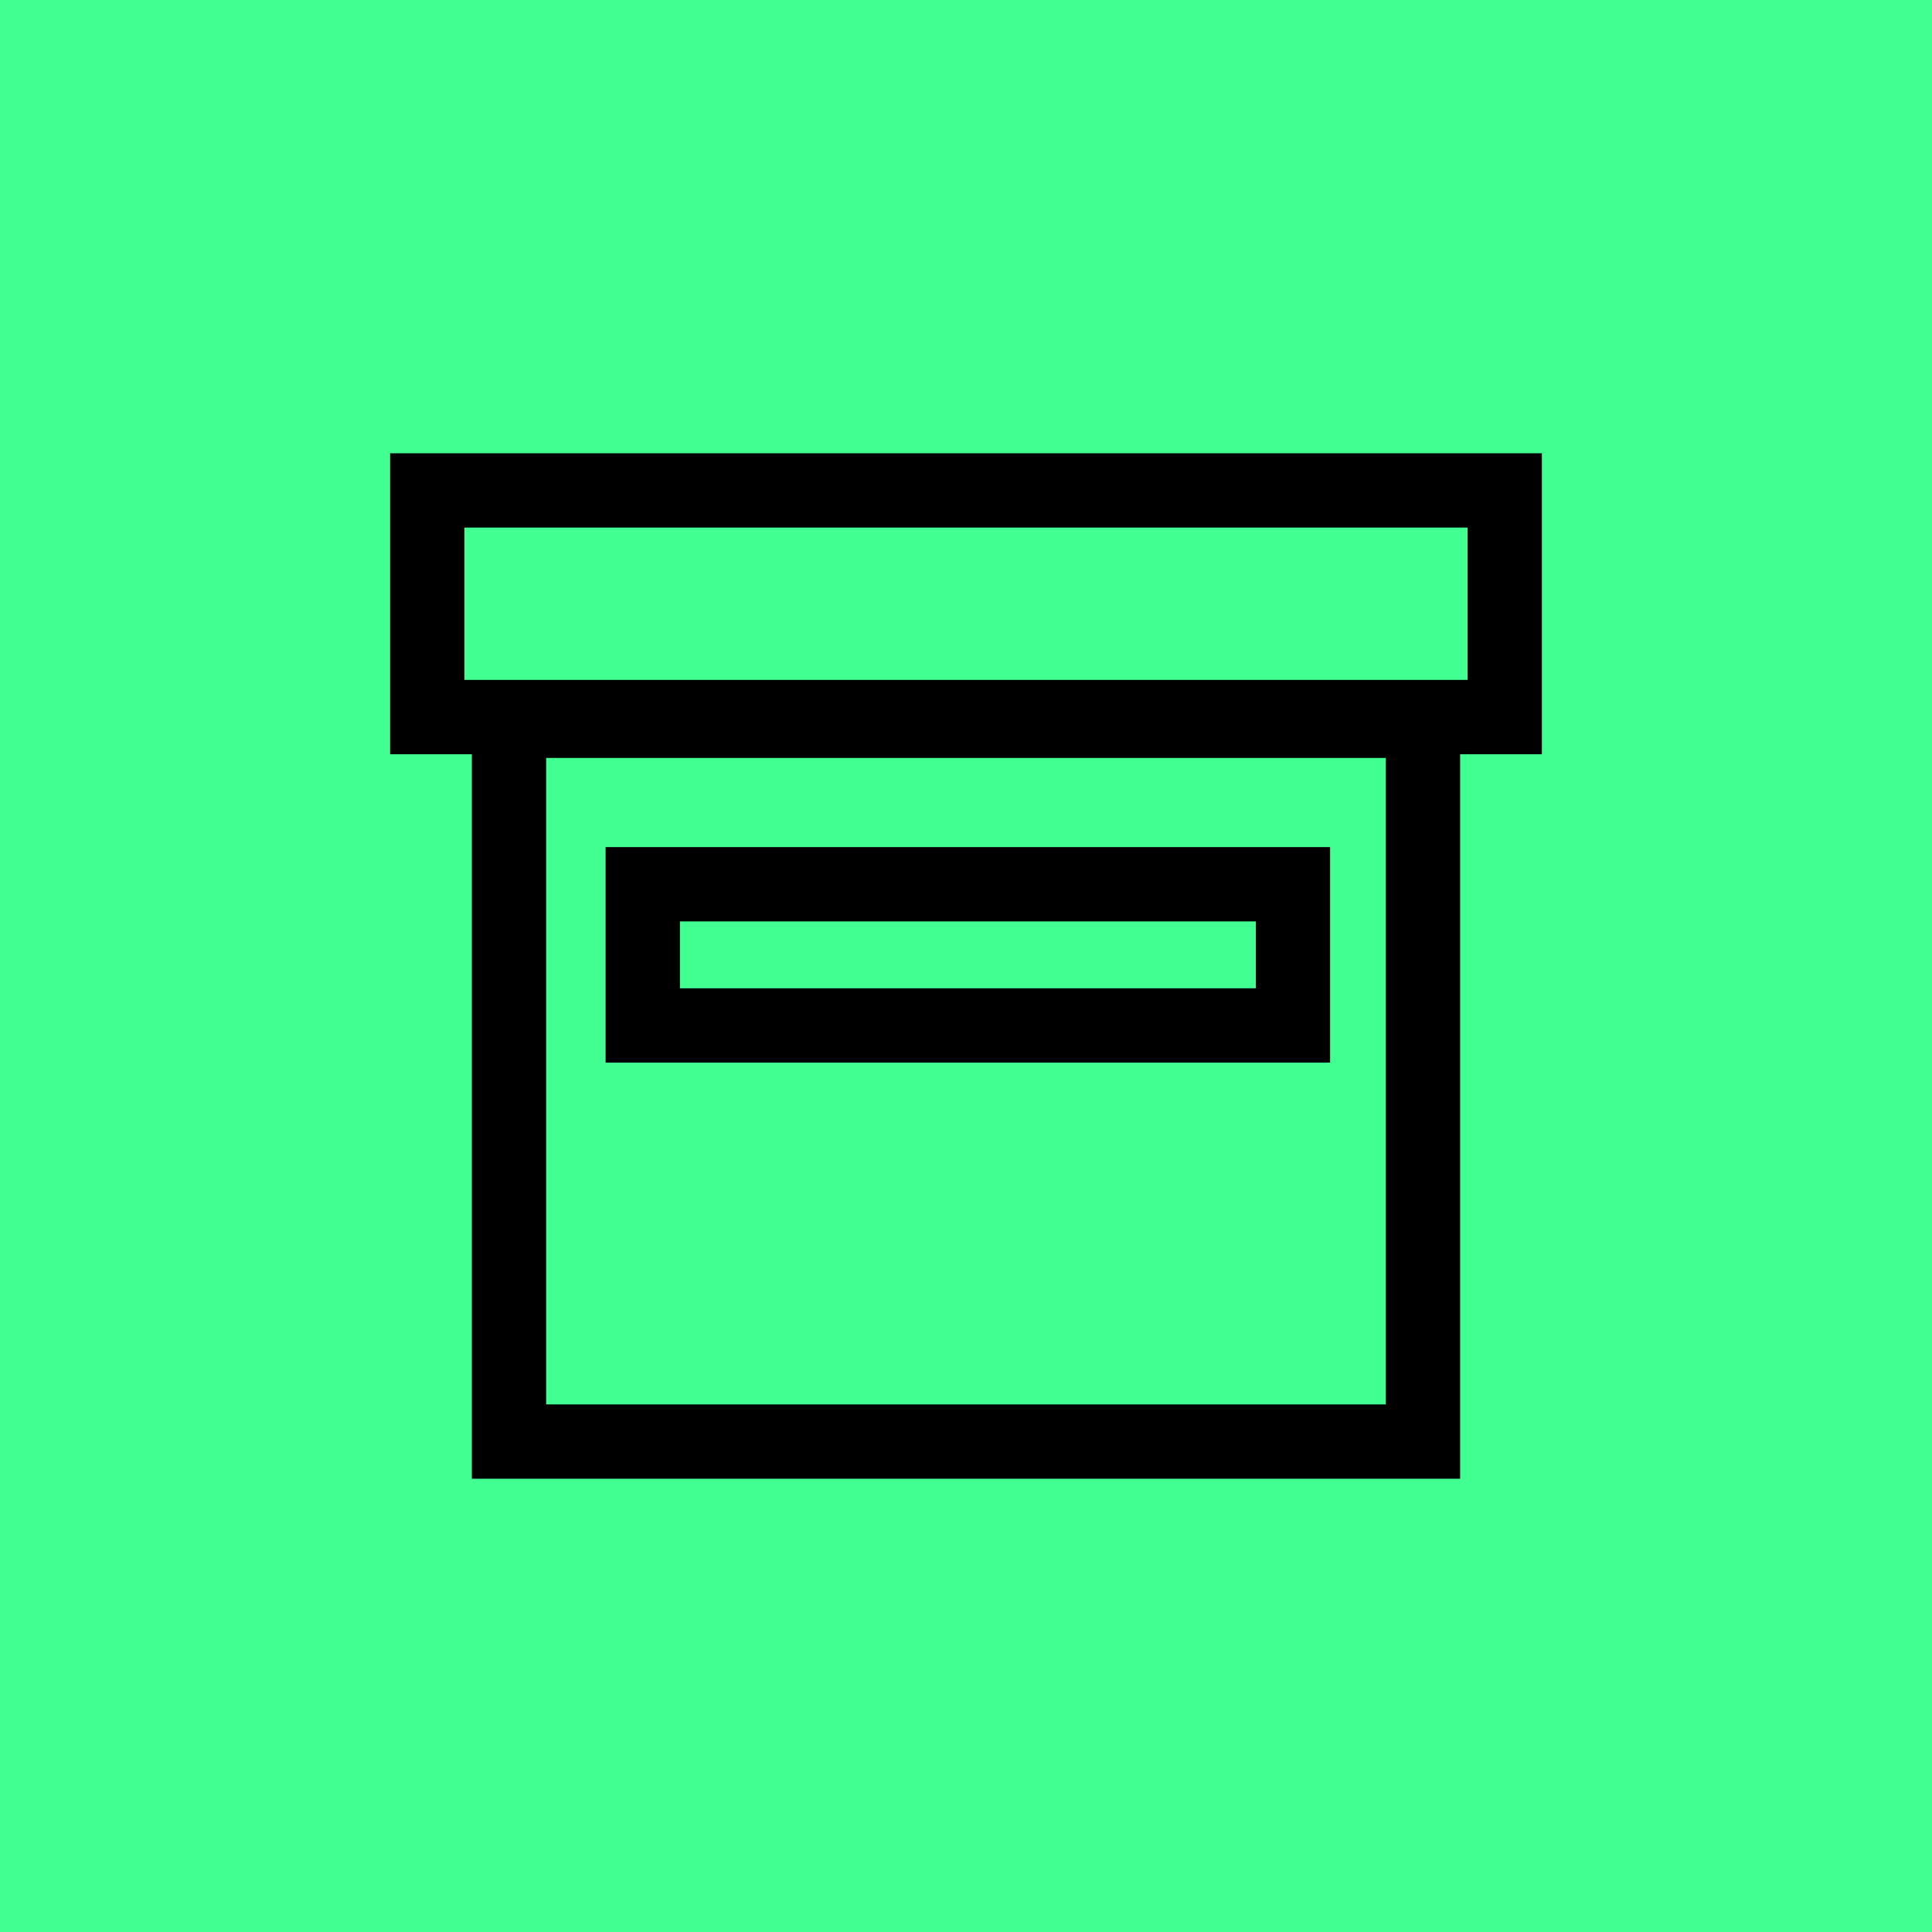
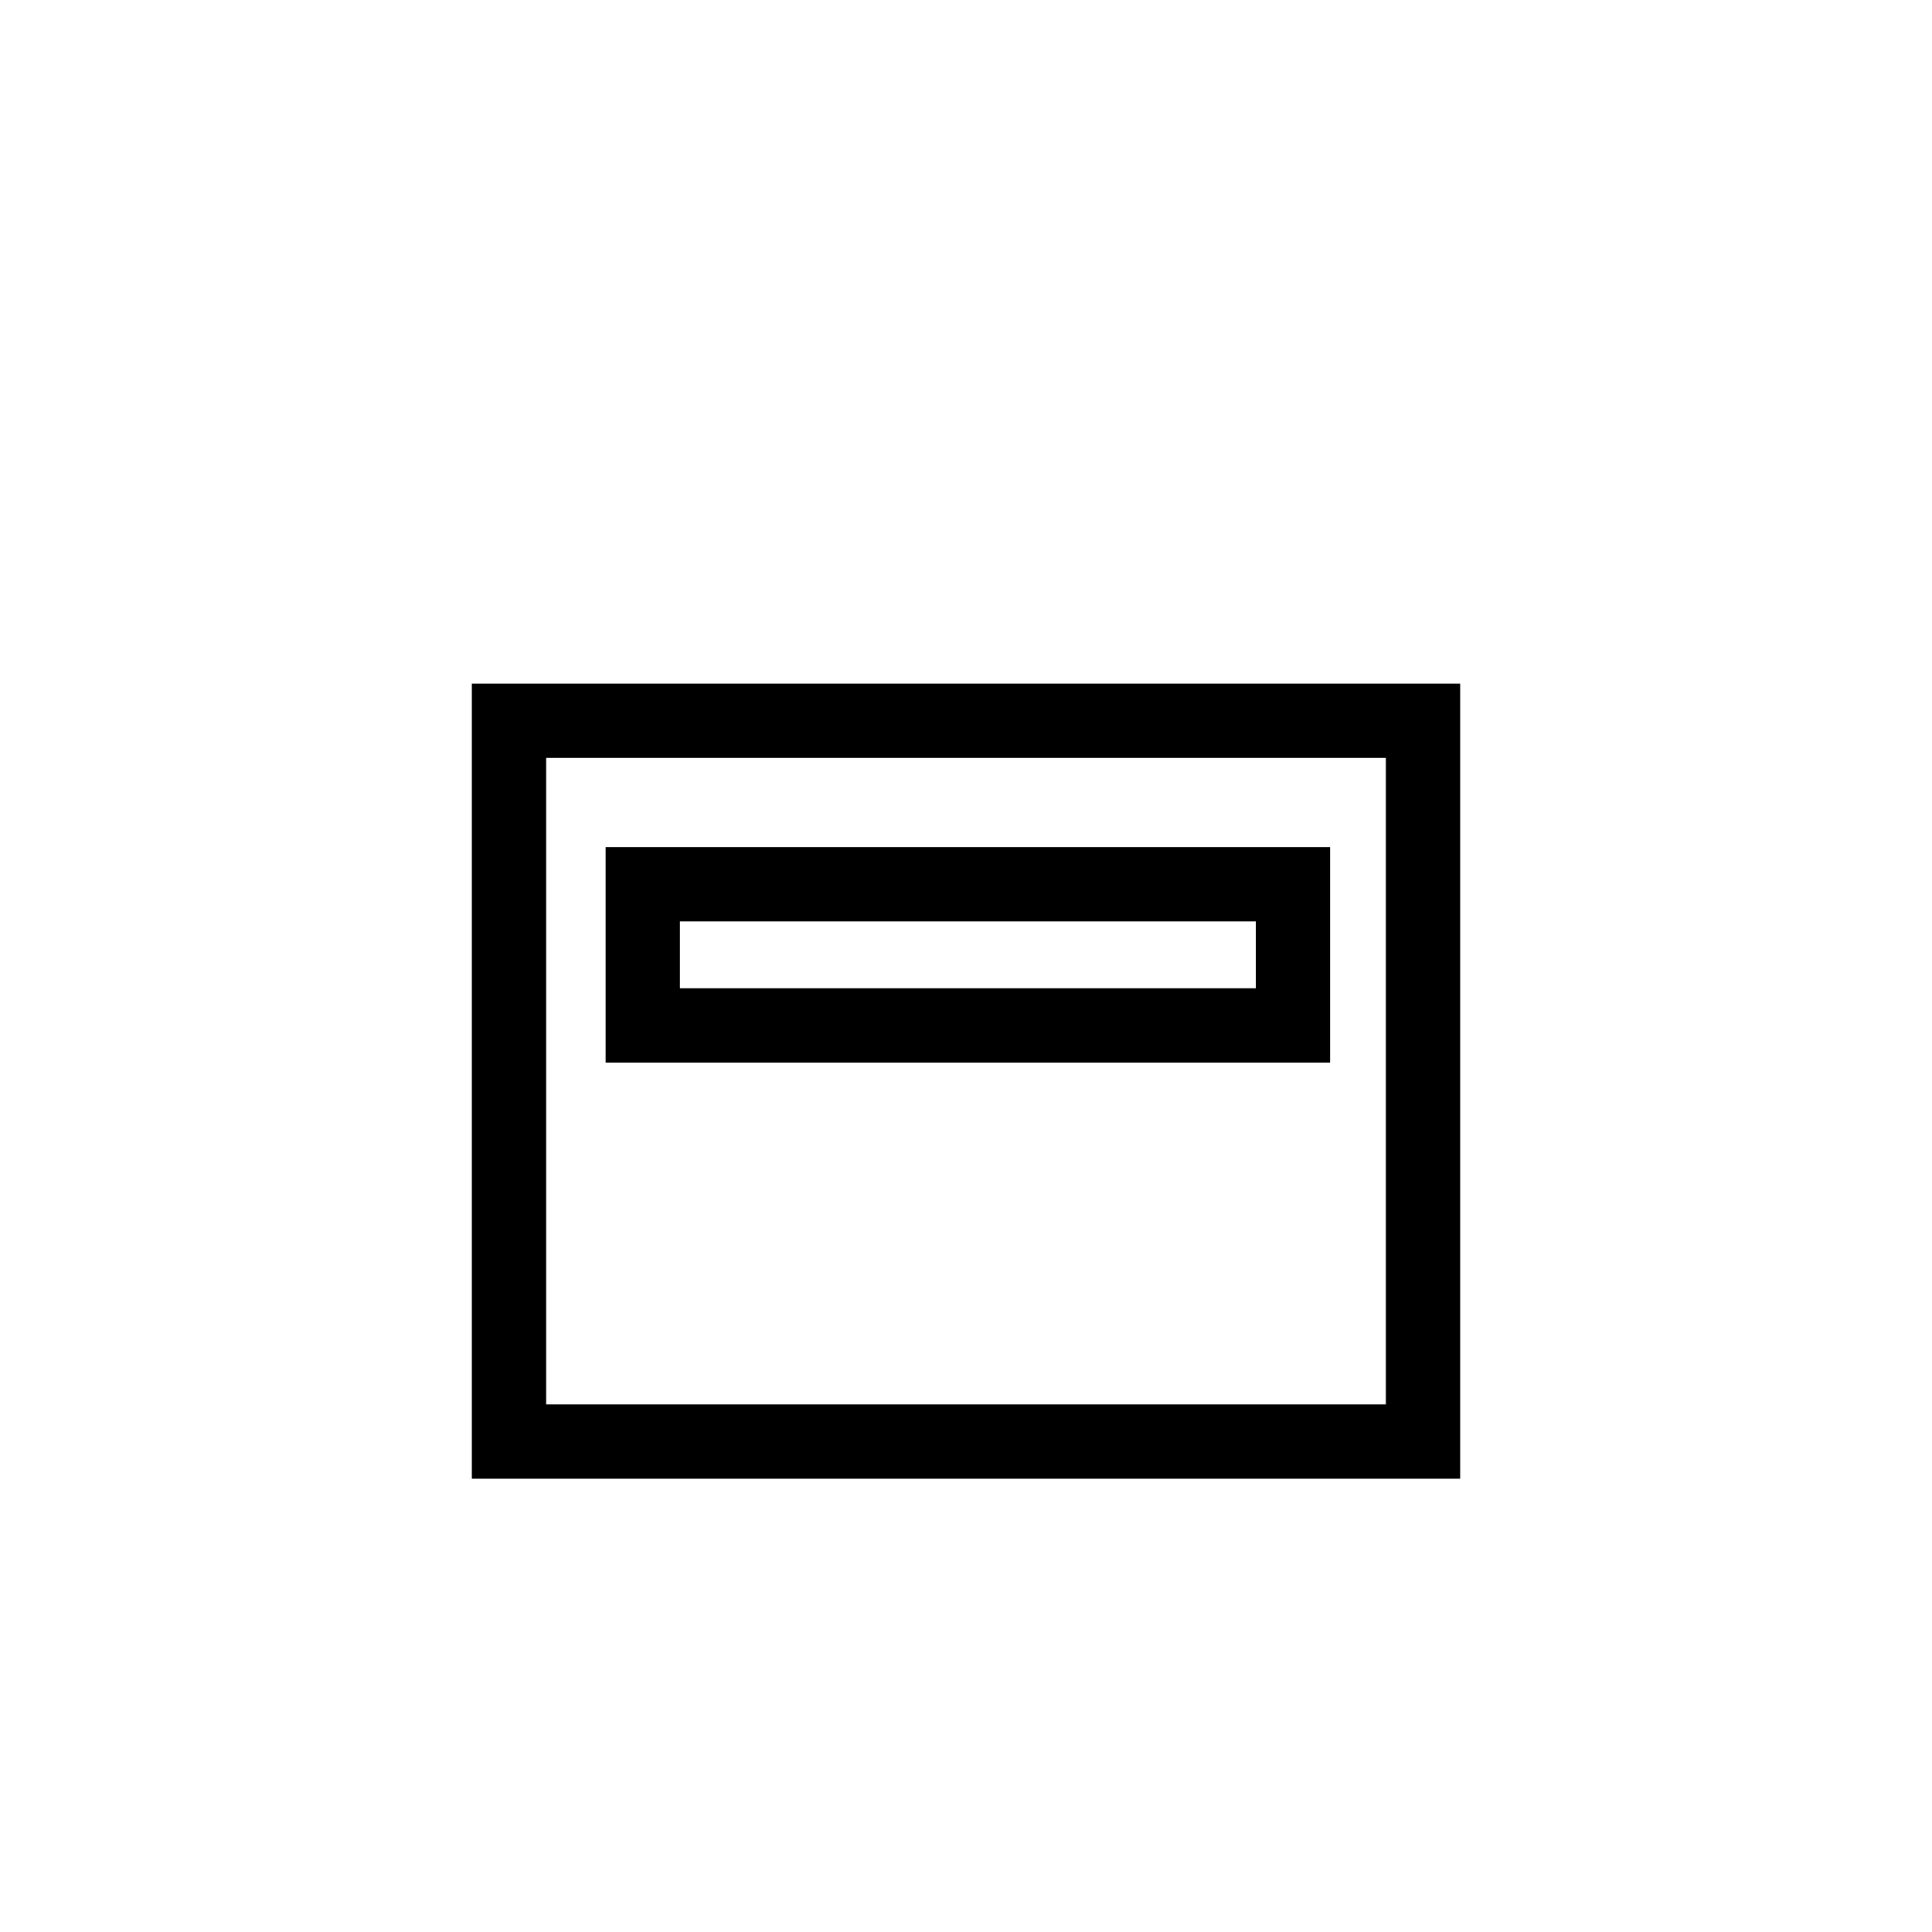
<svg xmlns="http://www.w3.org/2000/svg" xmlns:xlink="http://www.w3.org/1999/xlink" version="1.1" id="Layer_1" x="0px" y="0px" viewBox="0 0 52 52" style="enable-background:new 0 0 52 52;" xml:space="preserve">
  <style type="text/css">
	.st0{fill:#42FF91;}
	.st1{fill:none;stroke:#000000;stroke-width:2;}
</style>
  <g>
    <defs>
-       <rect id="SVGID_1_" x="11" y="9" width="31" height="33" />
-     </defs>
+       </defs>
    <clipPath id="SVGID_00000125596334071776054150000013741714893252835457_">
      <use xlink:href="#SVGID_1_" style="overflow:visible;" />
    </clipPath>
  </g>
-   <rect class="st0" width="52" height="52" />
  <g>
-     <rect x="11.5" y="13.2" class="st1" width="29" height="6.1" />
    <rect x="13.7" y="19.4" class="st1" width="24.6" height="19.4" />
    <rect x="17.3" y="23.8" class="st1" width="17.5" height="3.8" />
  </g>
</svg>